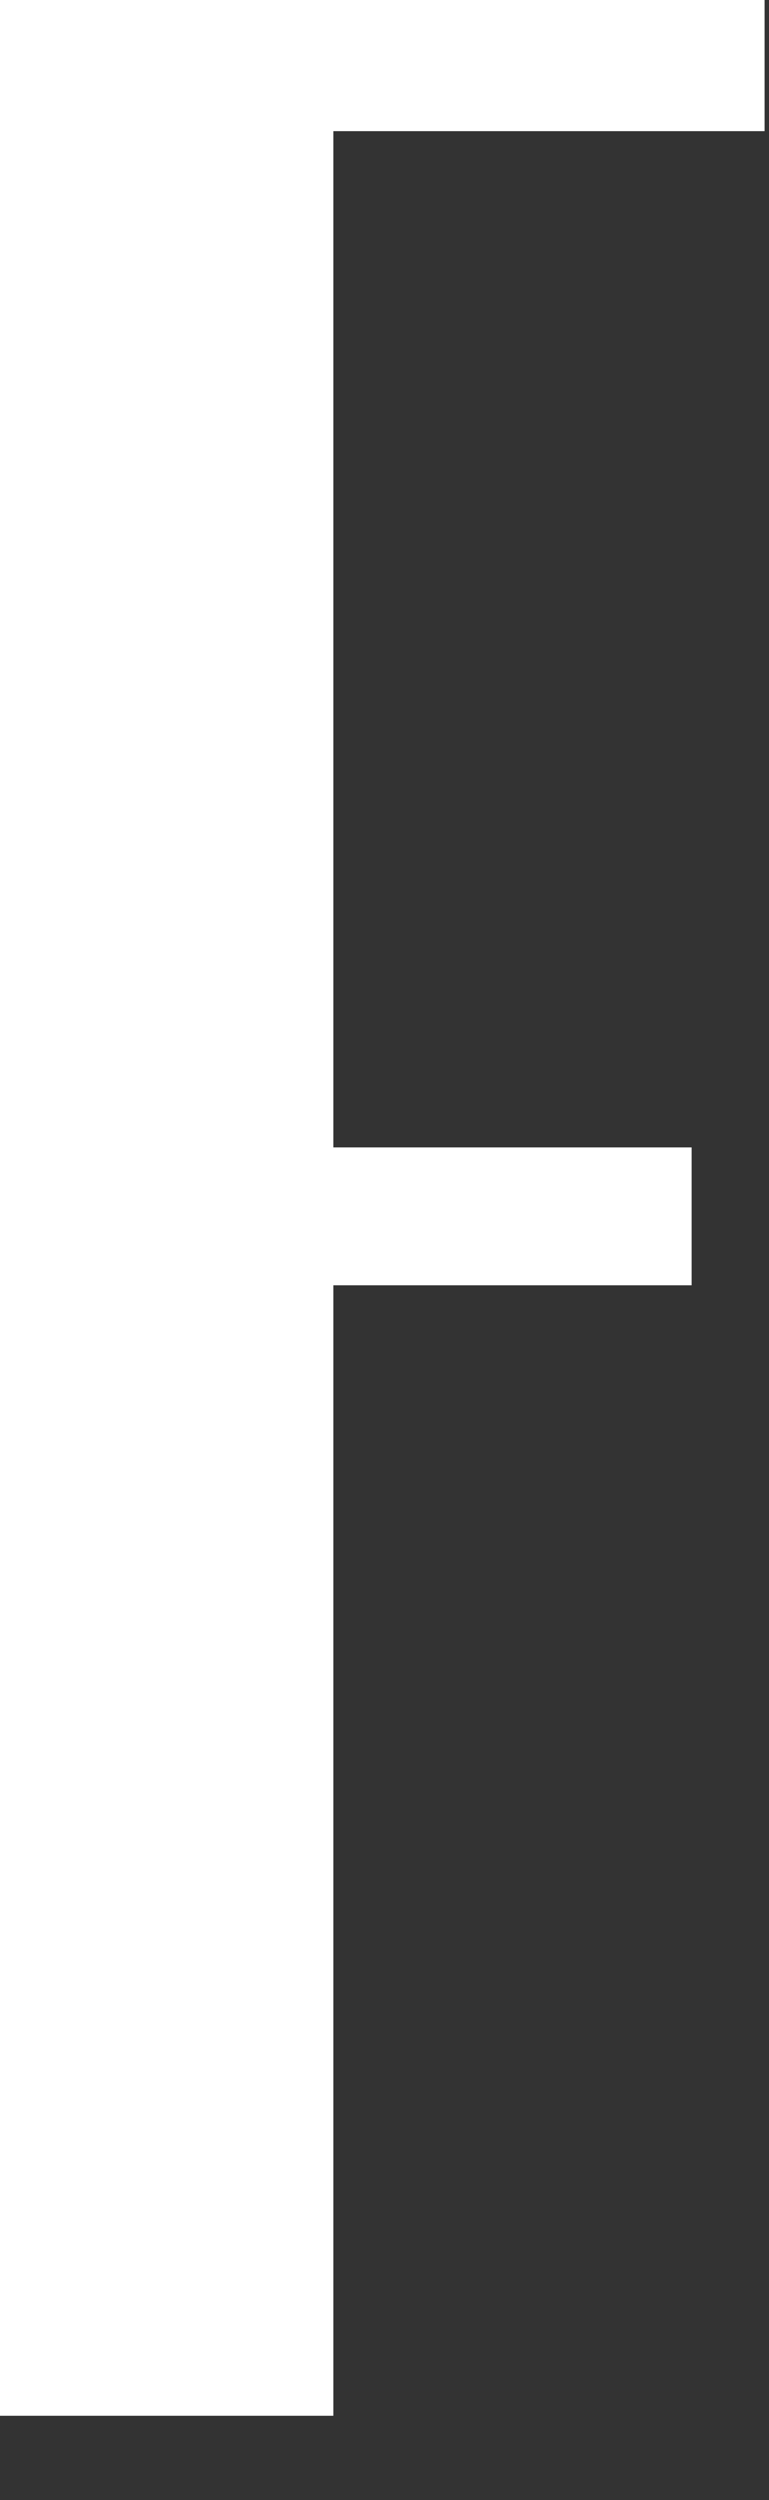
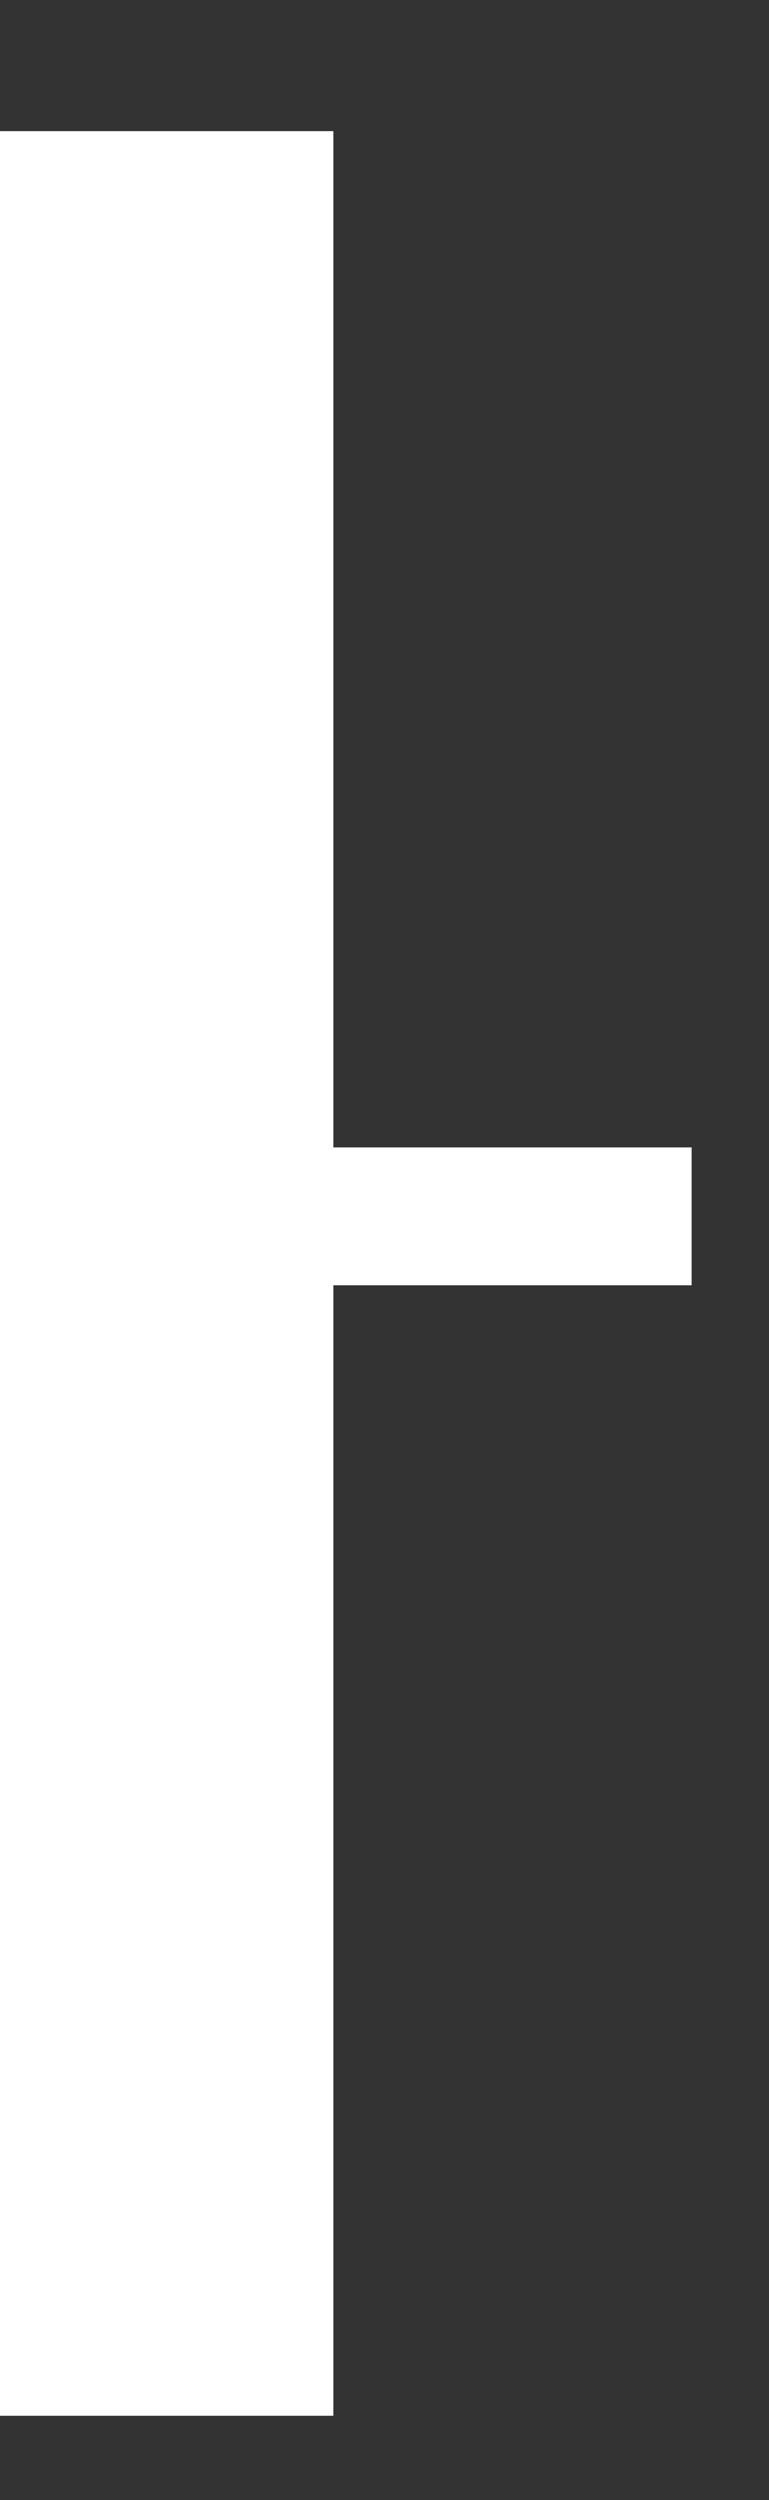
<svg xmlns="http://www.w3.org/2000/svg" fill="none" height="100%" overflow="visible" preserveAspectRatio="none" style="display: block;" viewBox="0 0 8 26" width="100%">
  <rect x="0" y="0" width="8" height="26" fill="#333333" stroke="none" />
-   <path d="M3.468 1.364V11.933H7.195V13.367H3.468V25.124H0V0H7.954V1.364H3.468Z" fill="white" id="Vector" />
+   <path d="M3.468 1.364V11.933H7.195V13.367H3.468V25.124H0V0V1.364H3.468Z" fill="white" id="Vector" />
</svg>